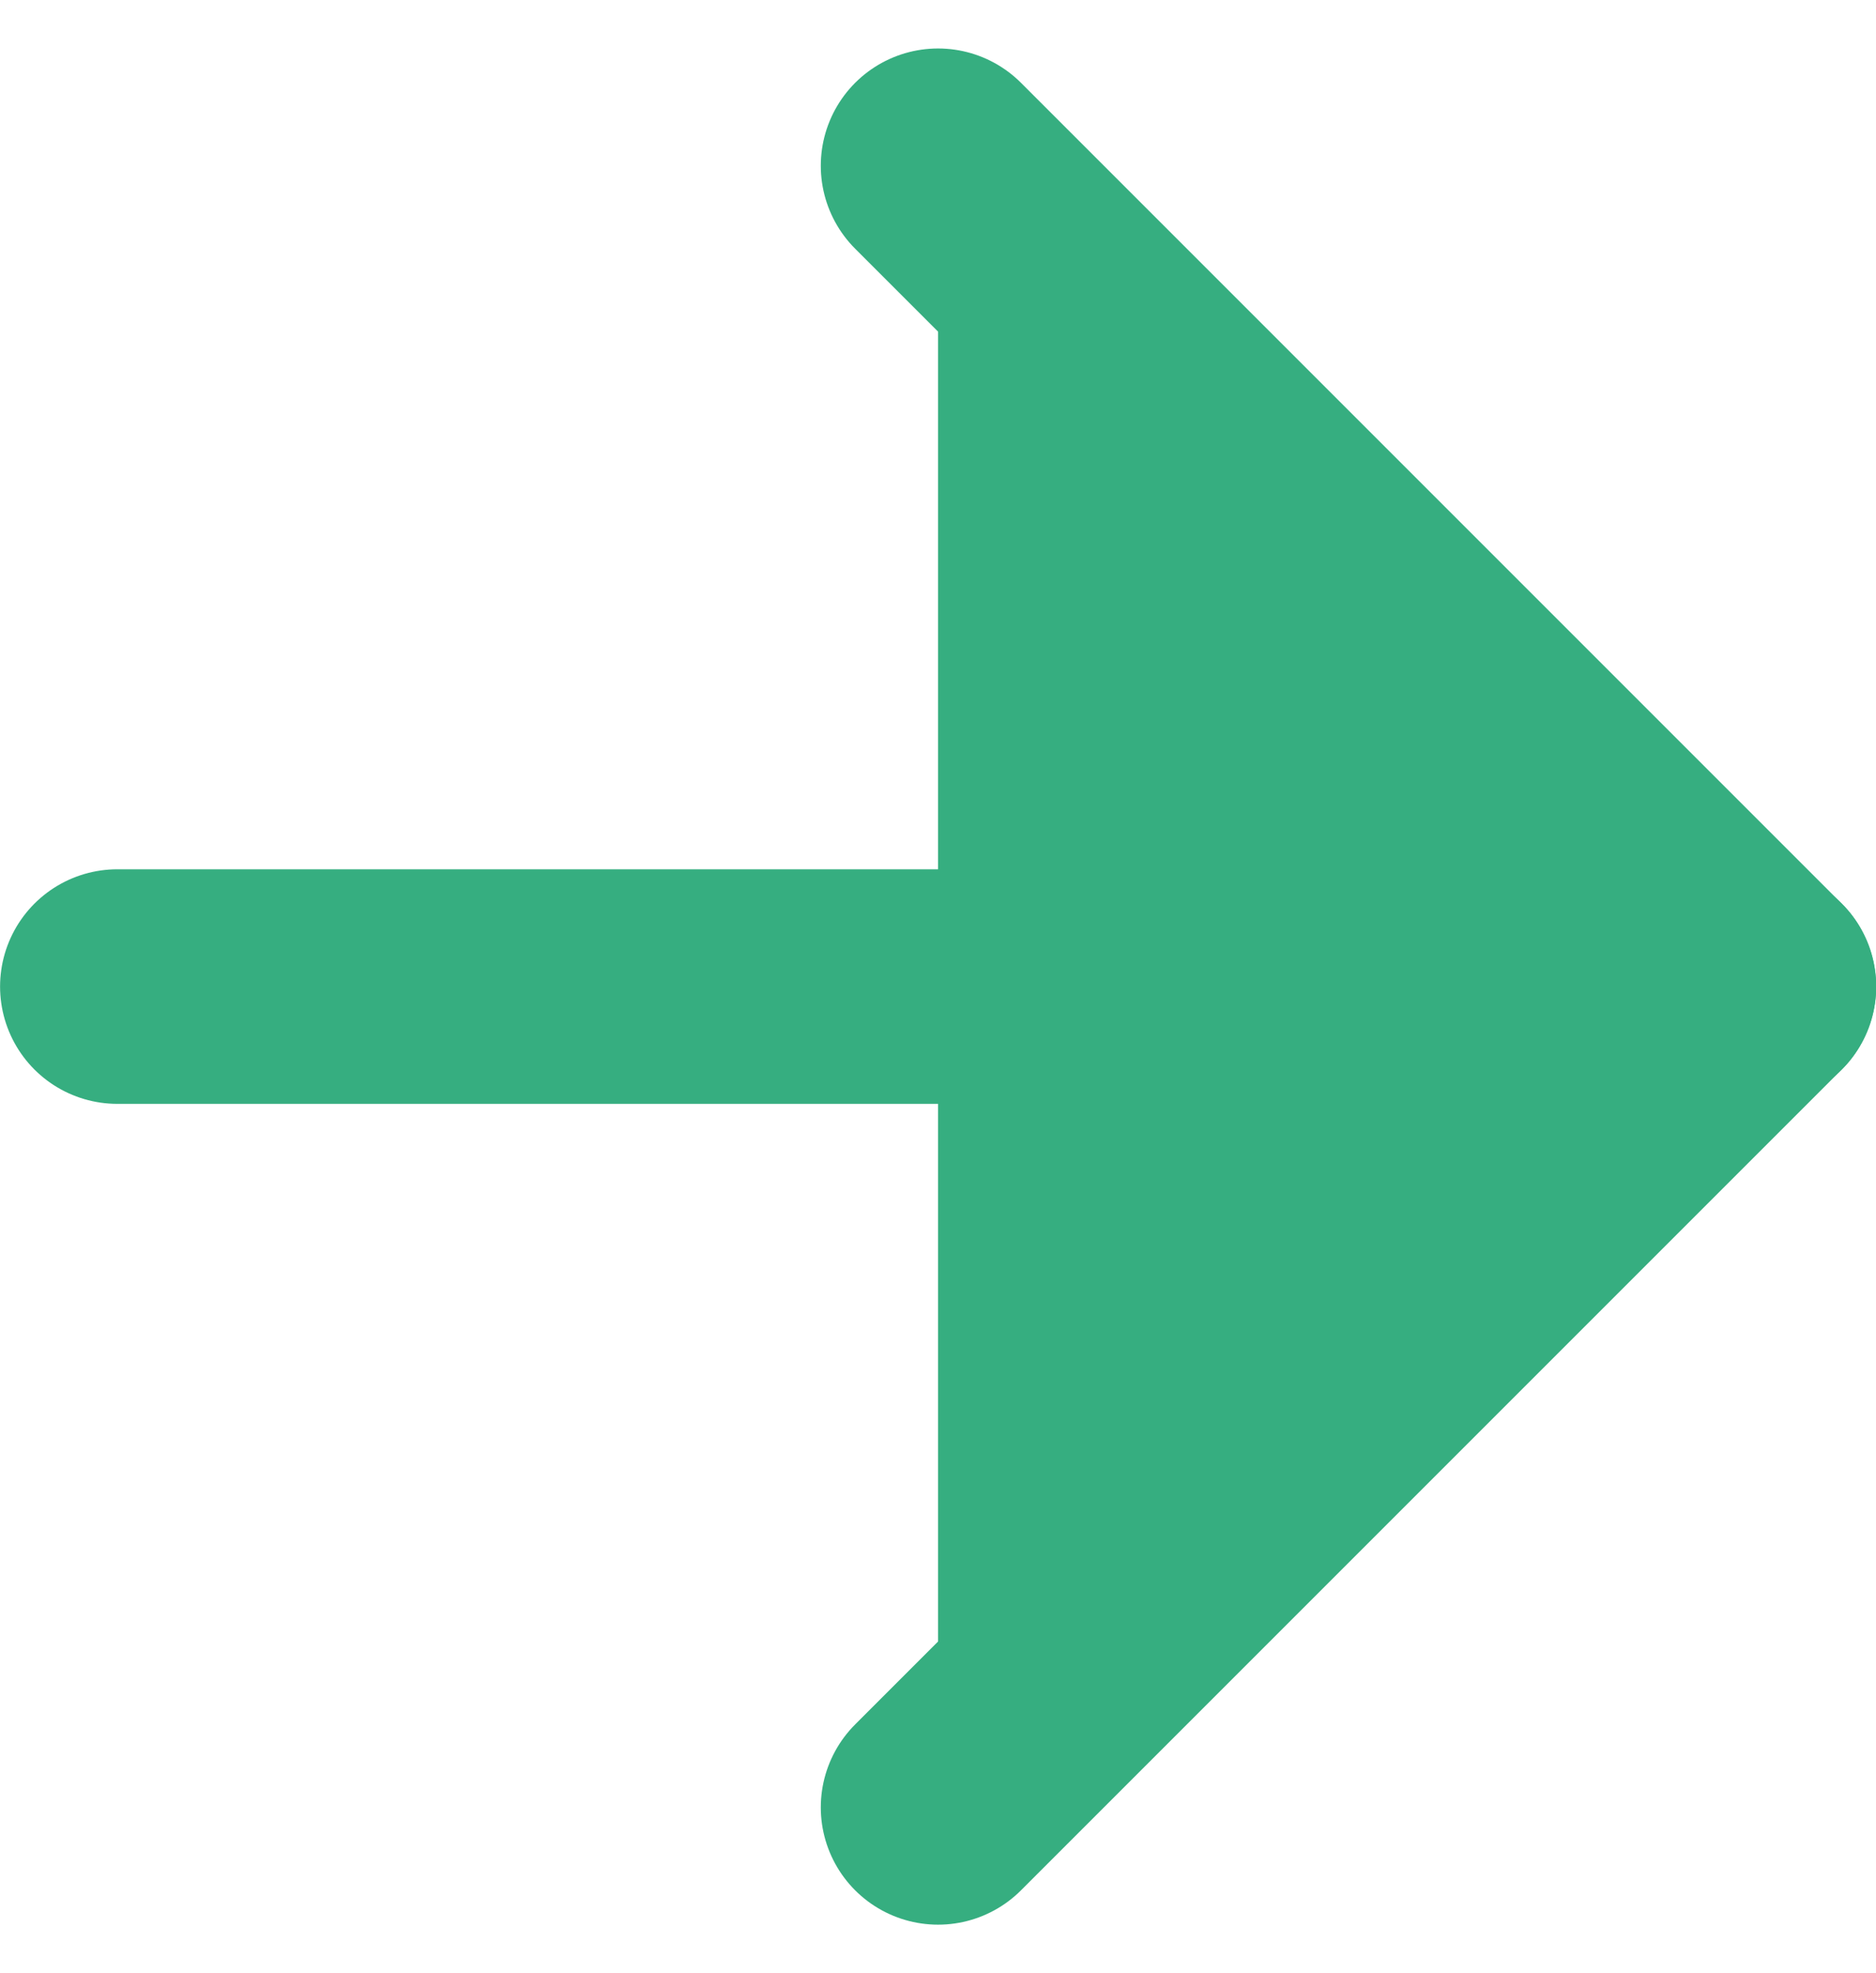
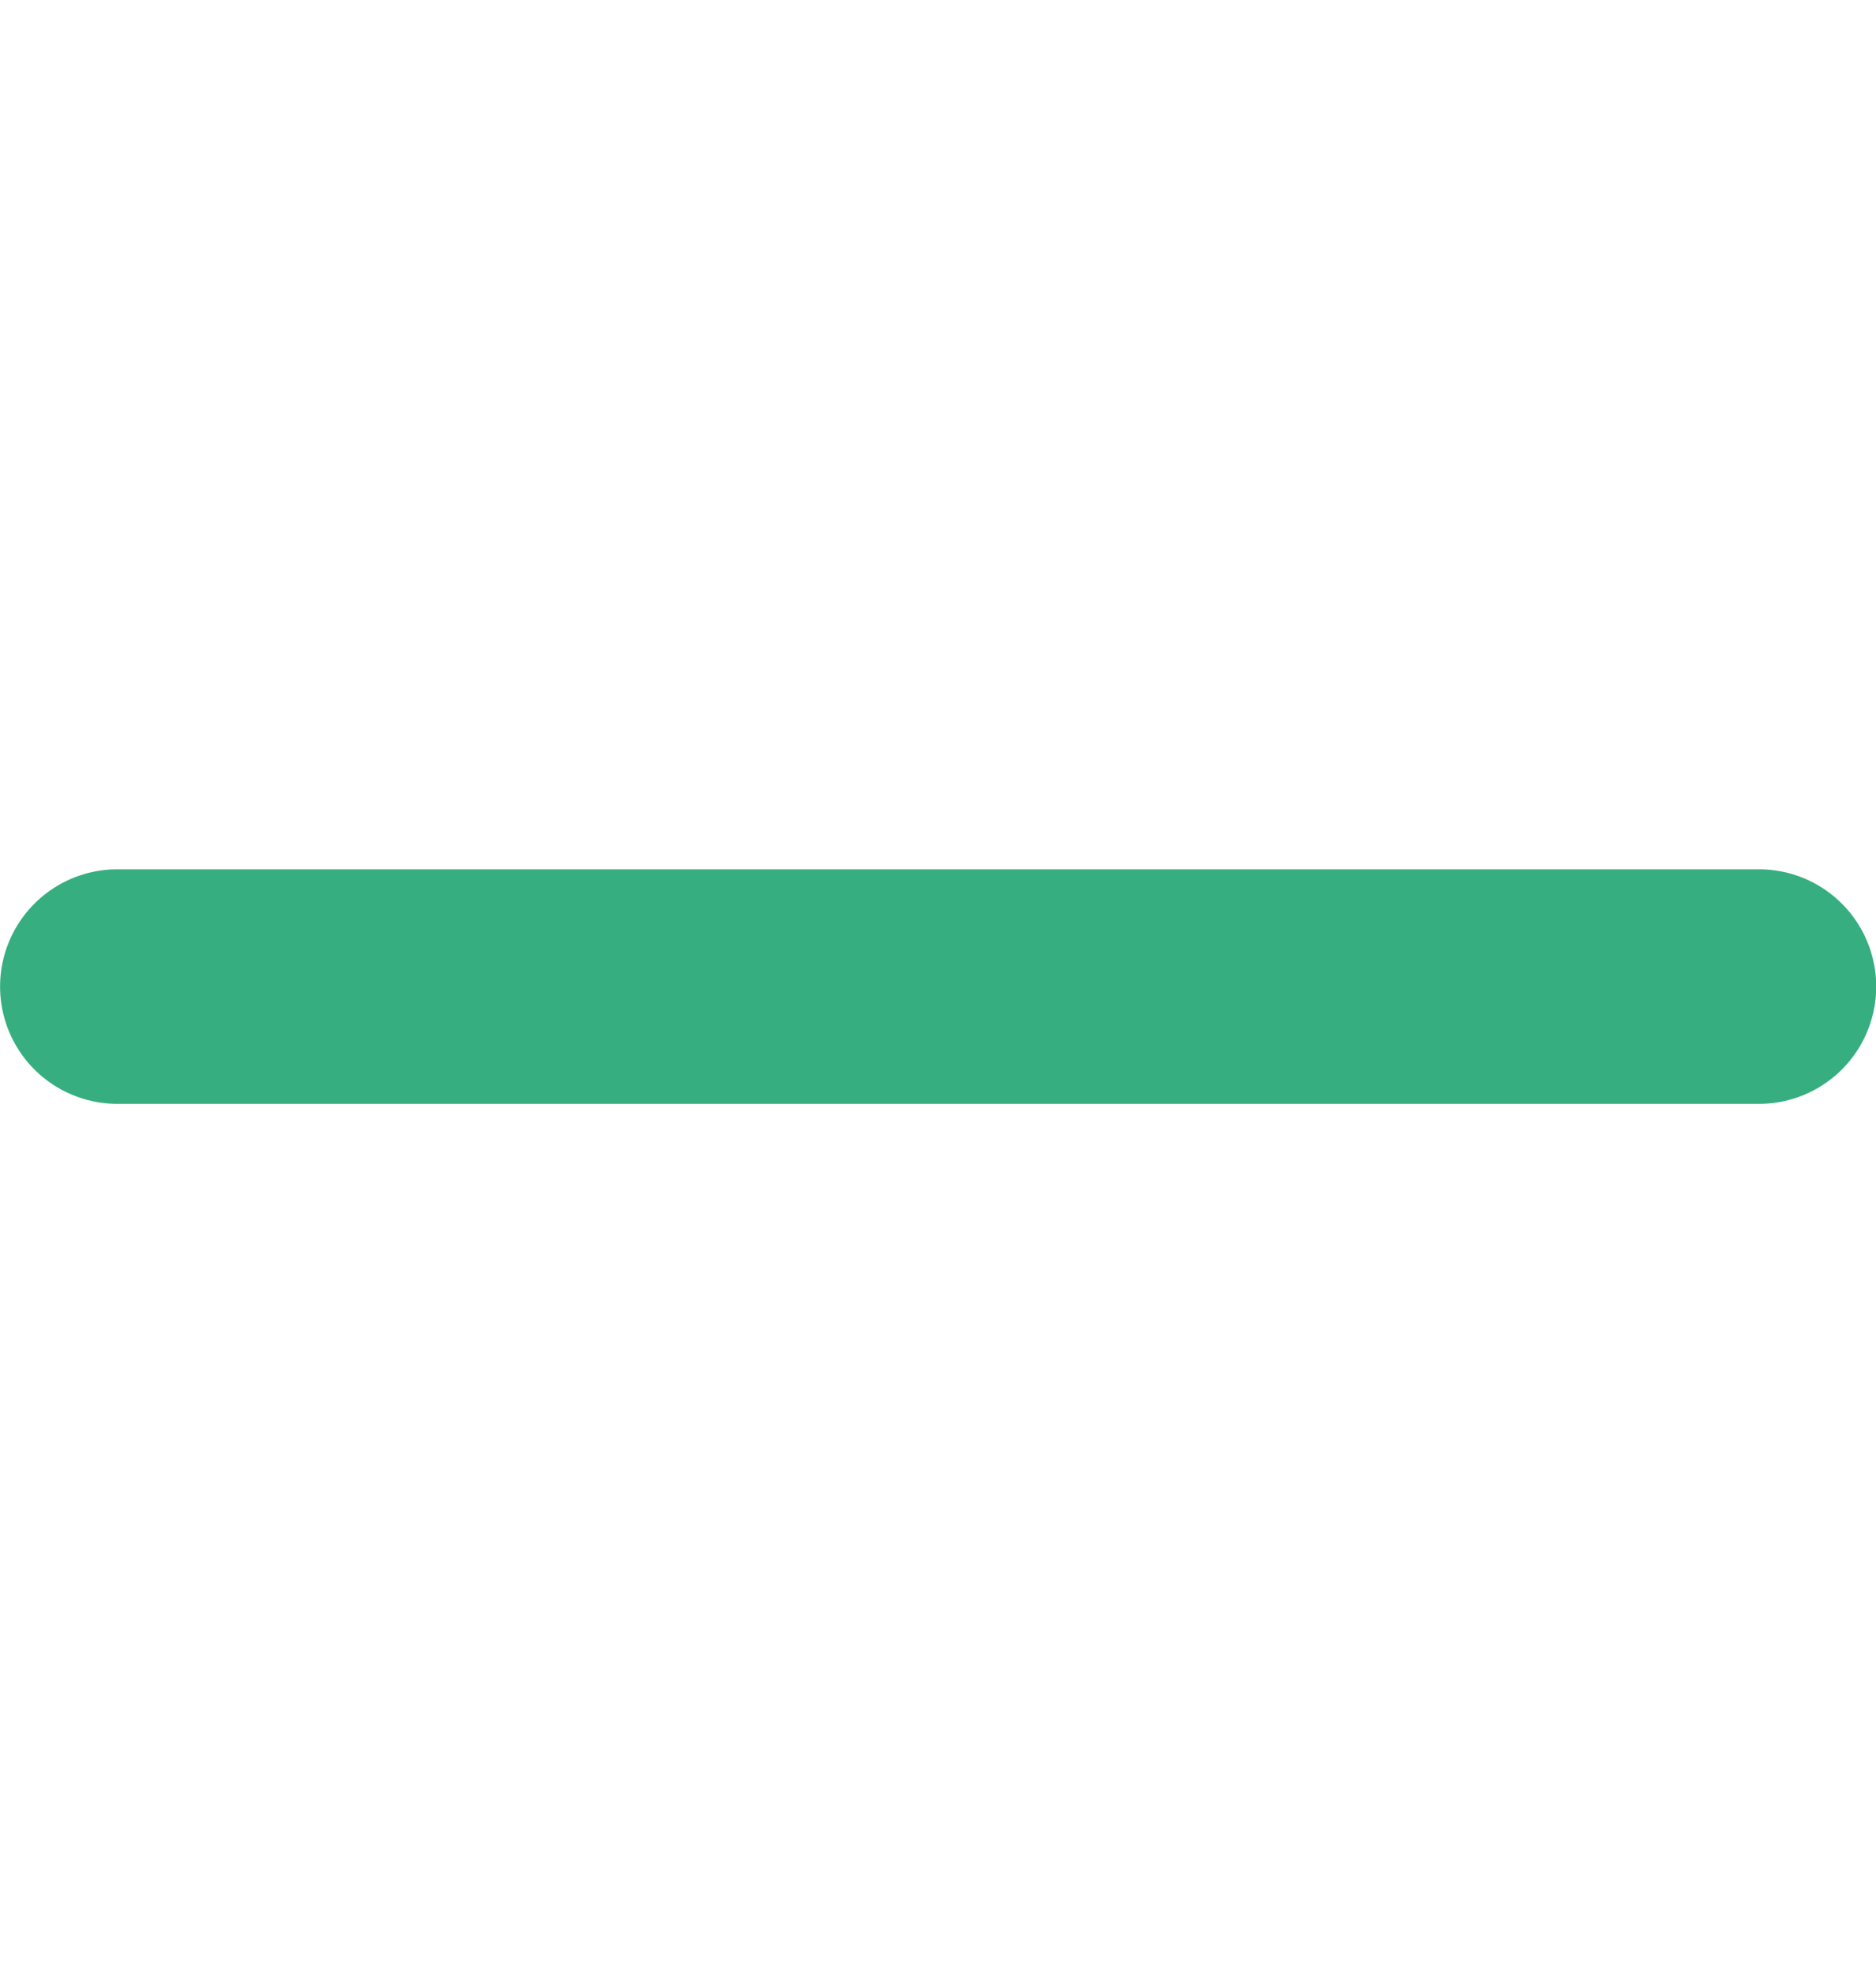
<svg xmlns="http://www.w3.org/2000/svg" width="13.333" height="14.023" viewBox="0 0 13.333 14.023">
  <g id="Icon" transform="translate(-4.333 -3.989)">
    <line id="Line" x2="11.667" transform="translate(5.167 11)" fill="none" stroke="#36ae80" stroke-linecap="round" stroke-linejoin="round" stroke-width="1.667" />
-     <path id="Path" d="M10,4.167,15.833,10,10,15.833" transform="translate(1 1)" fill="#36ae80" stroke="#36ae80" stroke-linecap="round" stroke-linejoin="round" stroke-width="1.667" />
  </g>
</svg>